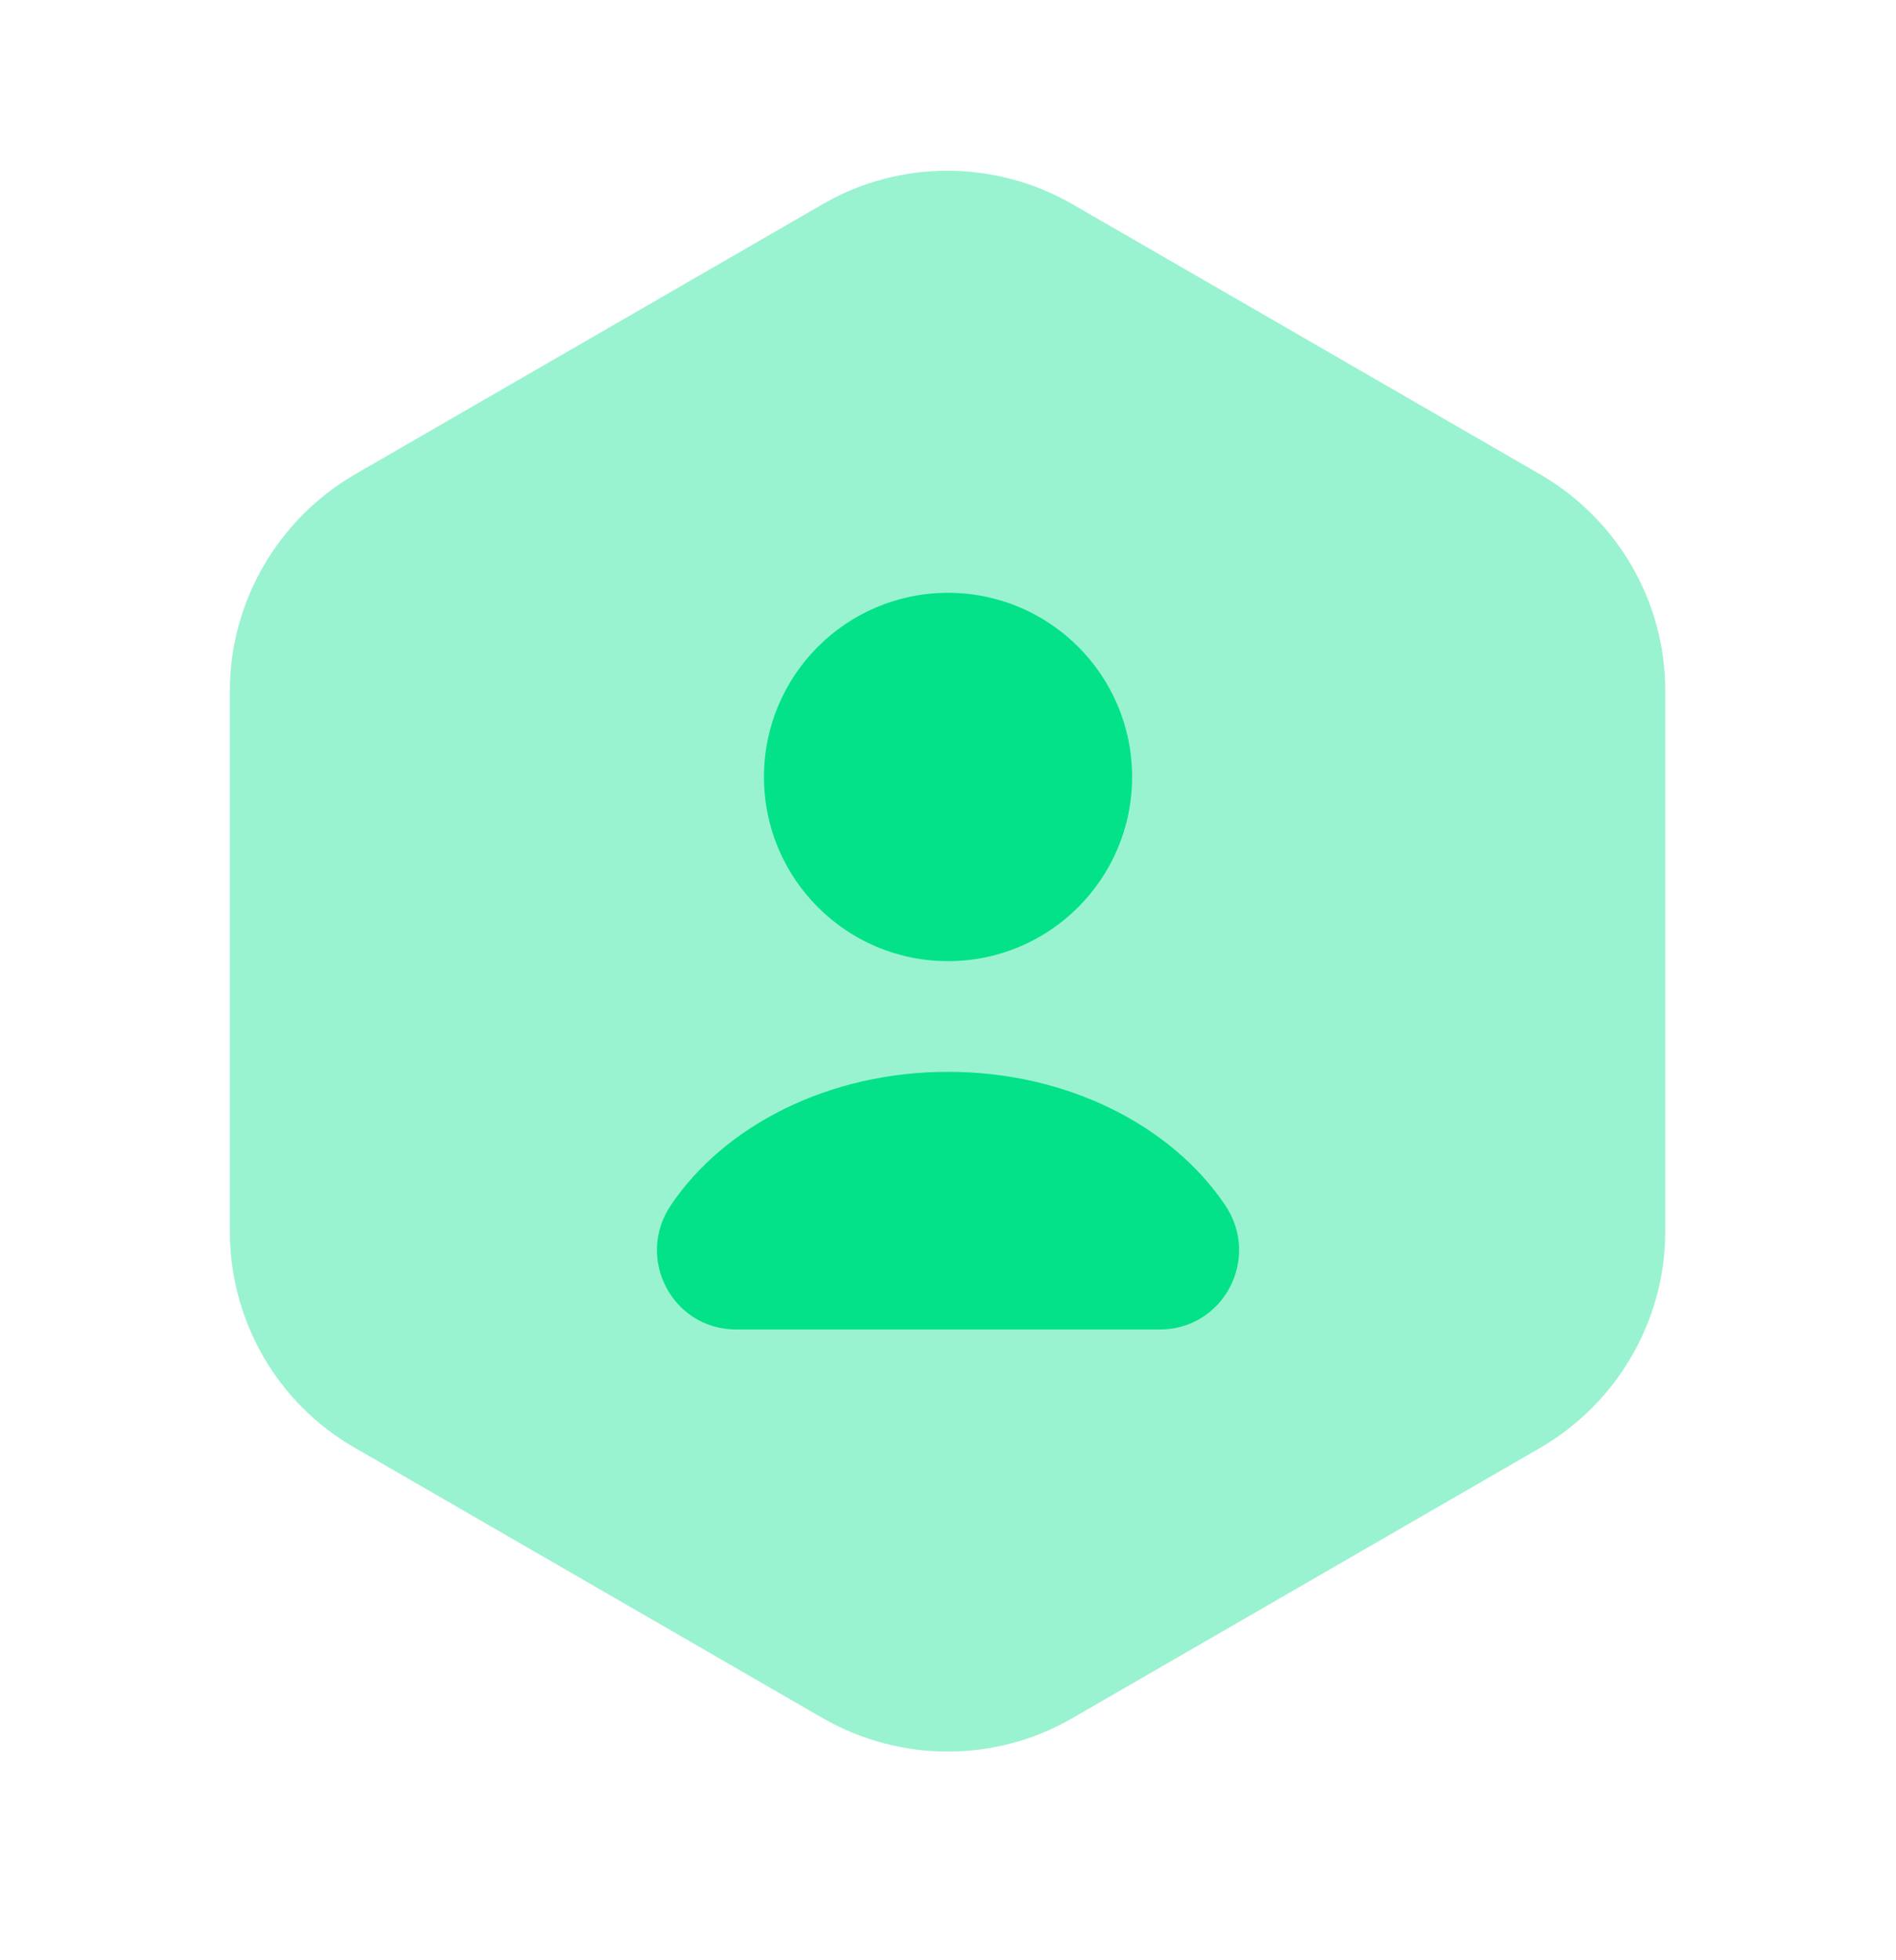
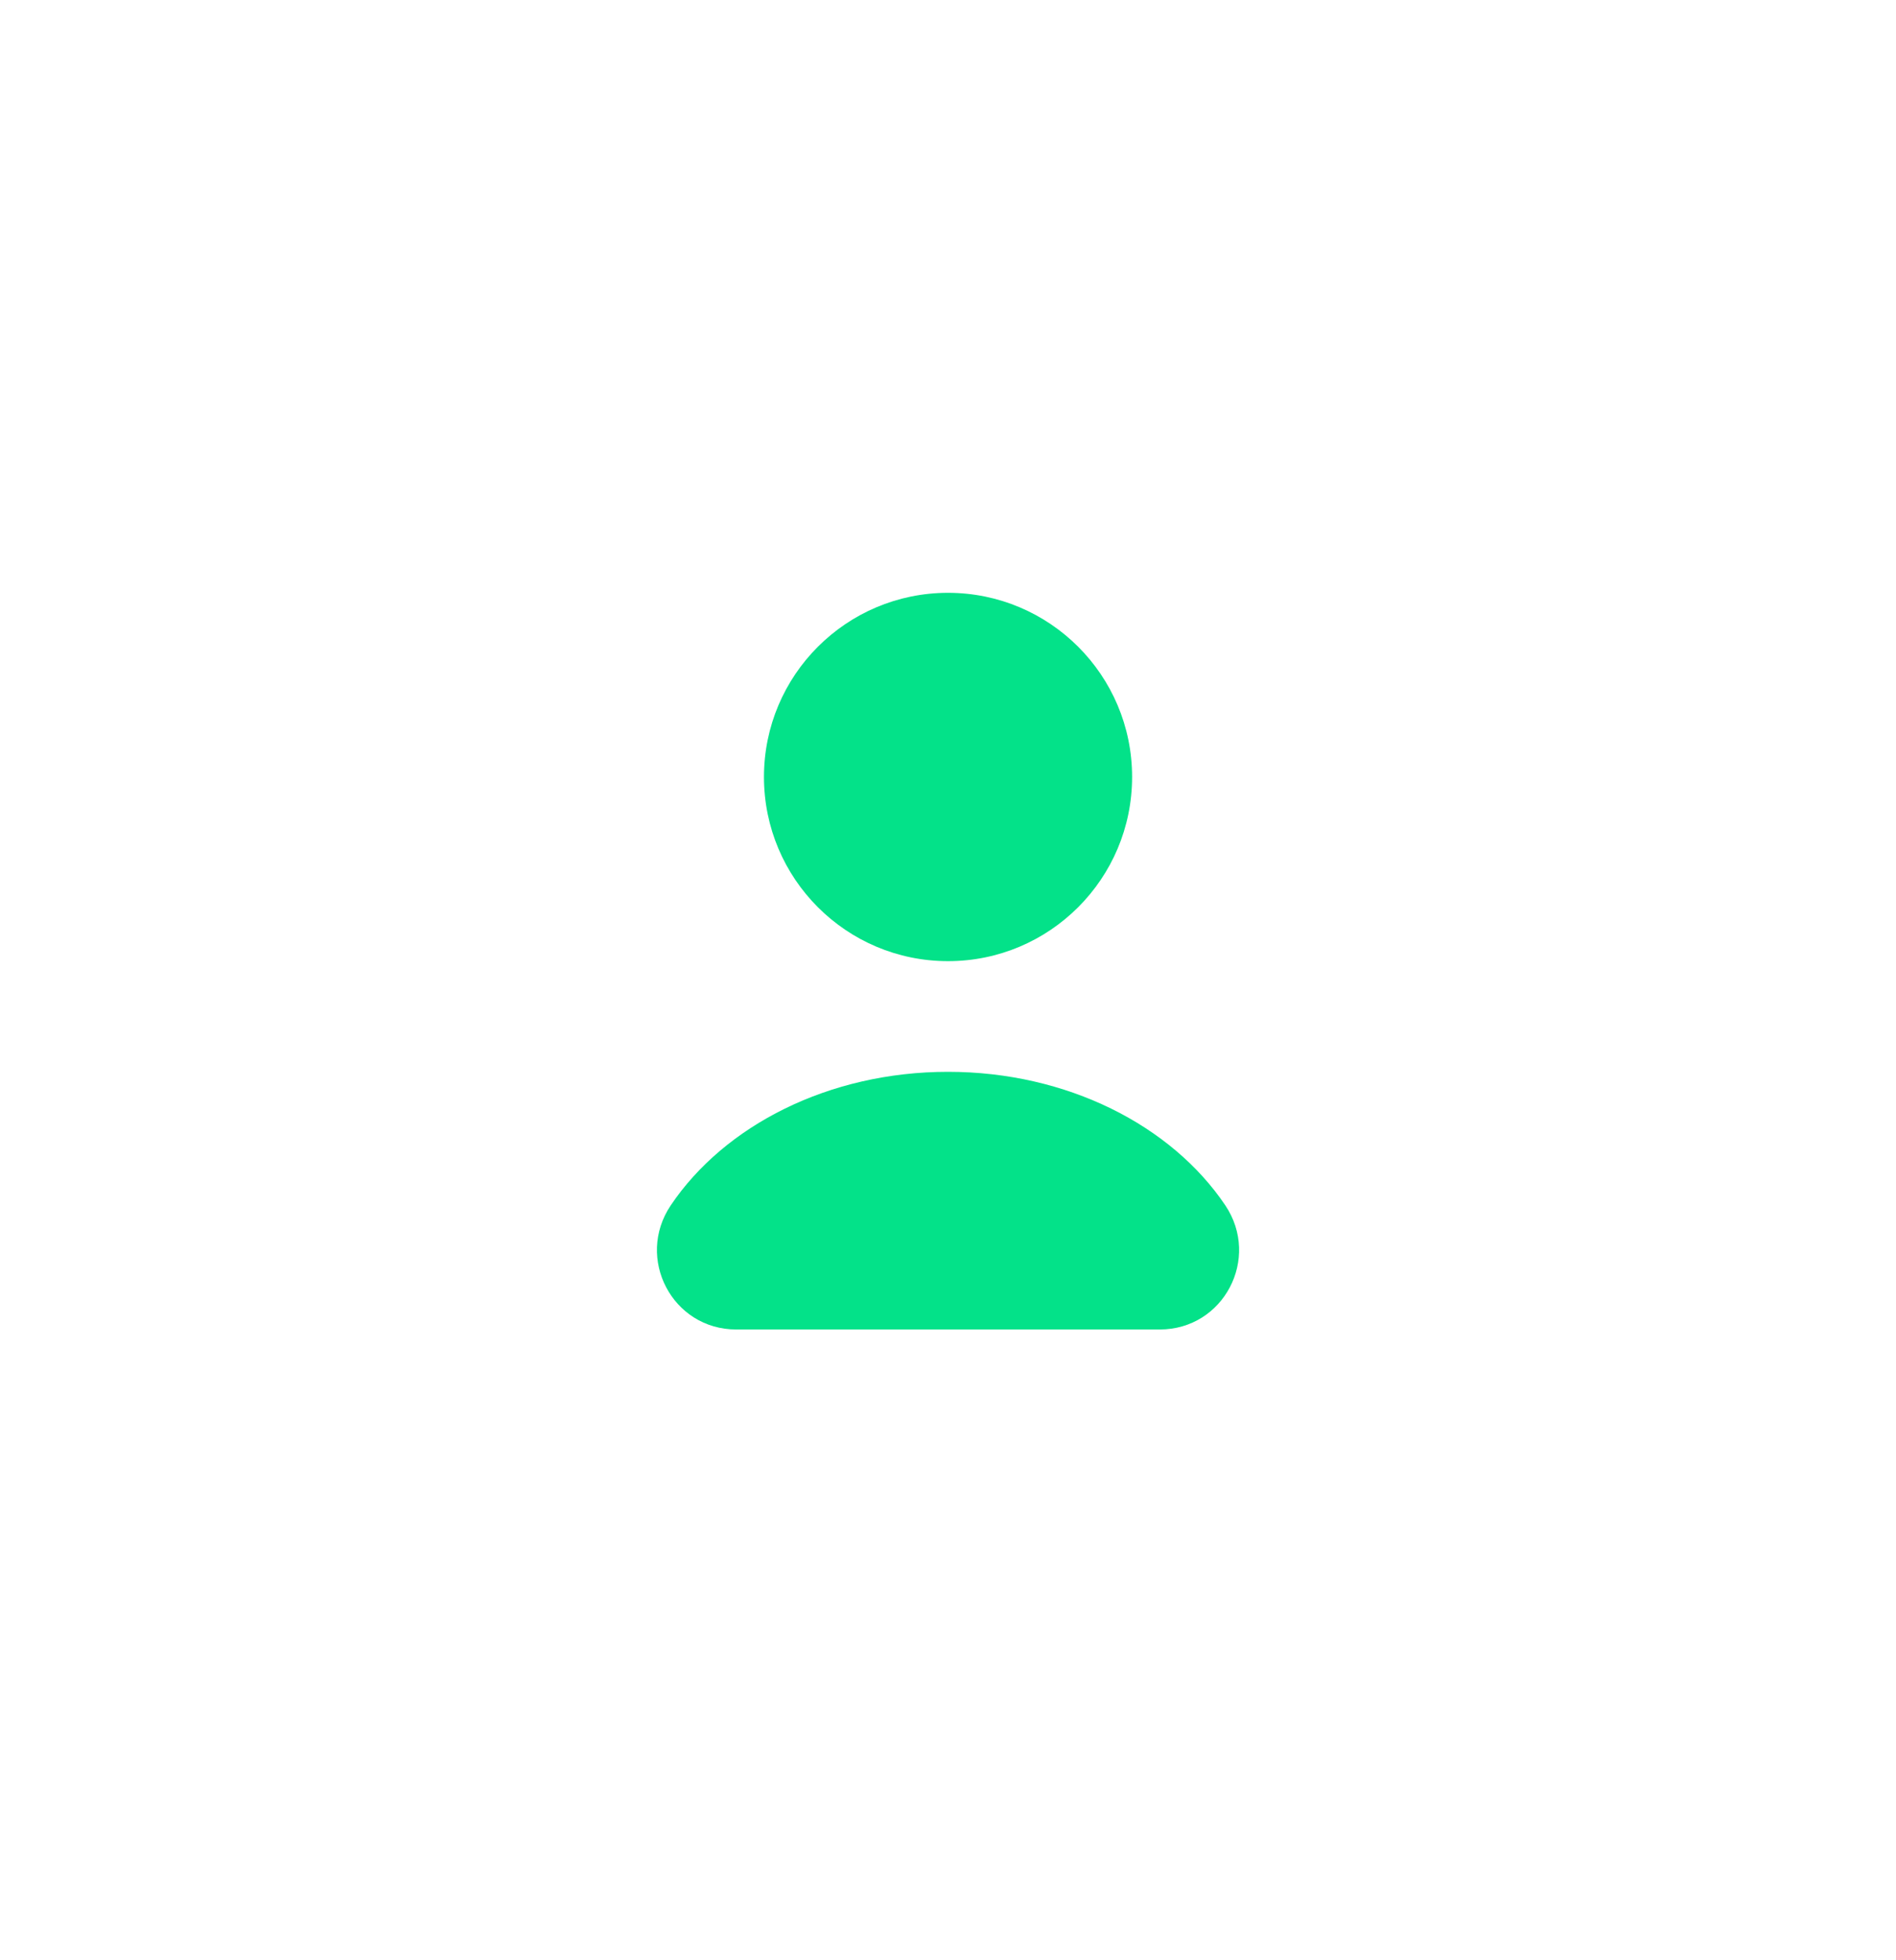
<svg xmlns="http://www.w3.org/2000/svg" width="30" height="31" viewBox="0 0 30 31" fill="none">
-   <path opacity="0.4" d="M26.349 10.925V19.475C26.349 20.875 25.599 22.175 24.387 22.887L16.962 27.175C15.749 27.875 14.249 27.875 13.024 27.175L5.599 22.887C4.387 22.188 3.637 20.887 3.637 19.475V10.925C3.637 9.525 4.387 8.225 5.599 7.512L13.024 3.225C14.237 2.525 15.737 2.525 16.962 3.225L24.387 7.512C25.599 8.225 26.349 9.512 26.349 10.925Z" fill="#03E289" />
  <path d="M15 15.2C16.609 15.2 17.913 13.896 17.913 12.287C17.913 10.679 16.609 9.375 15 9.375C13.392 9.375 12.088 10.679 12.088 12.287C12.088 13.896 13.392 15.2 15 15.2Z" fill="#03E289" />
  <path d="M18.35 21.025C19.363 21.025 19.95 19.9 19.388 19.062C18.538 17.8 16.888 16.95 15 16.95C13.113 16.95 11.463 17.8 10.613 19.062C10.05 19.9 10.638 21.025 11.65 21.025H18.35Z" fill="#03E289" />
</svg>